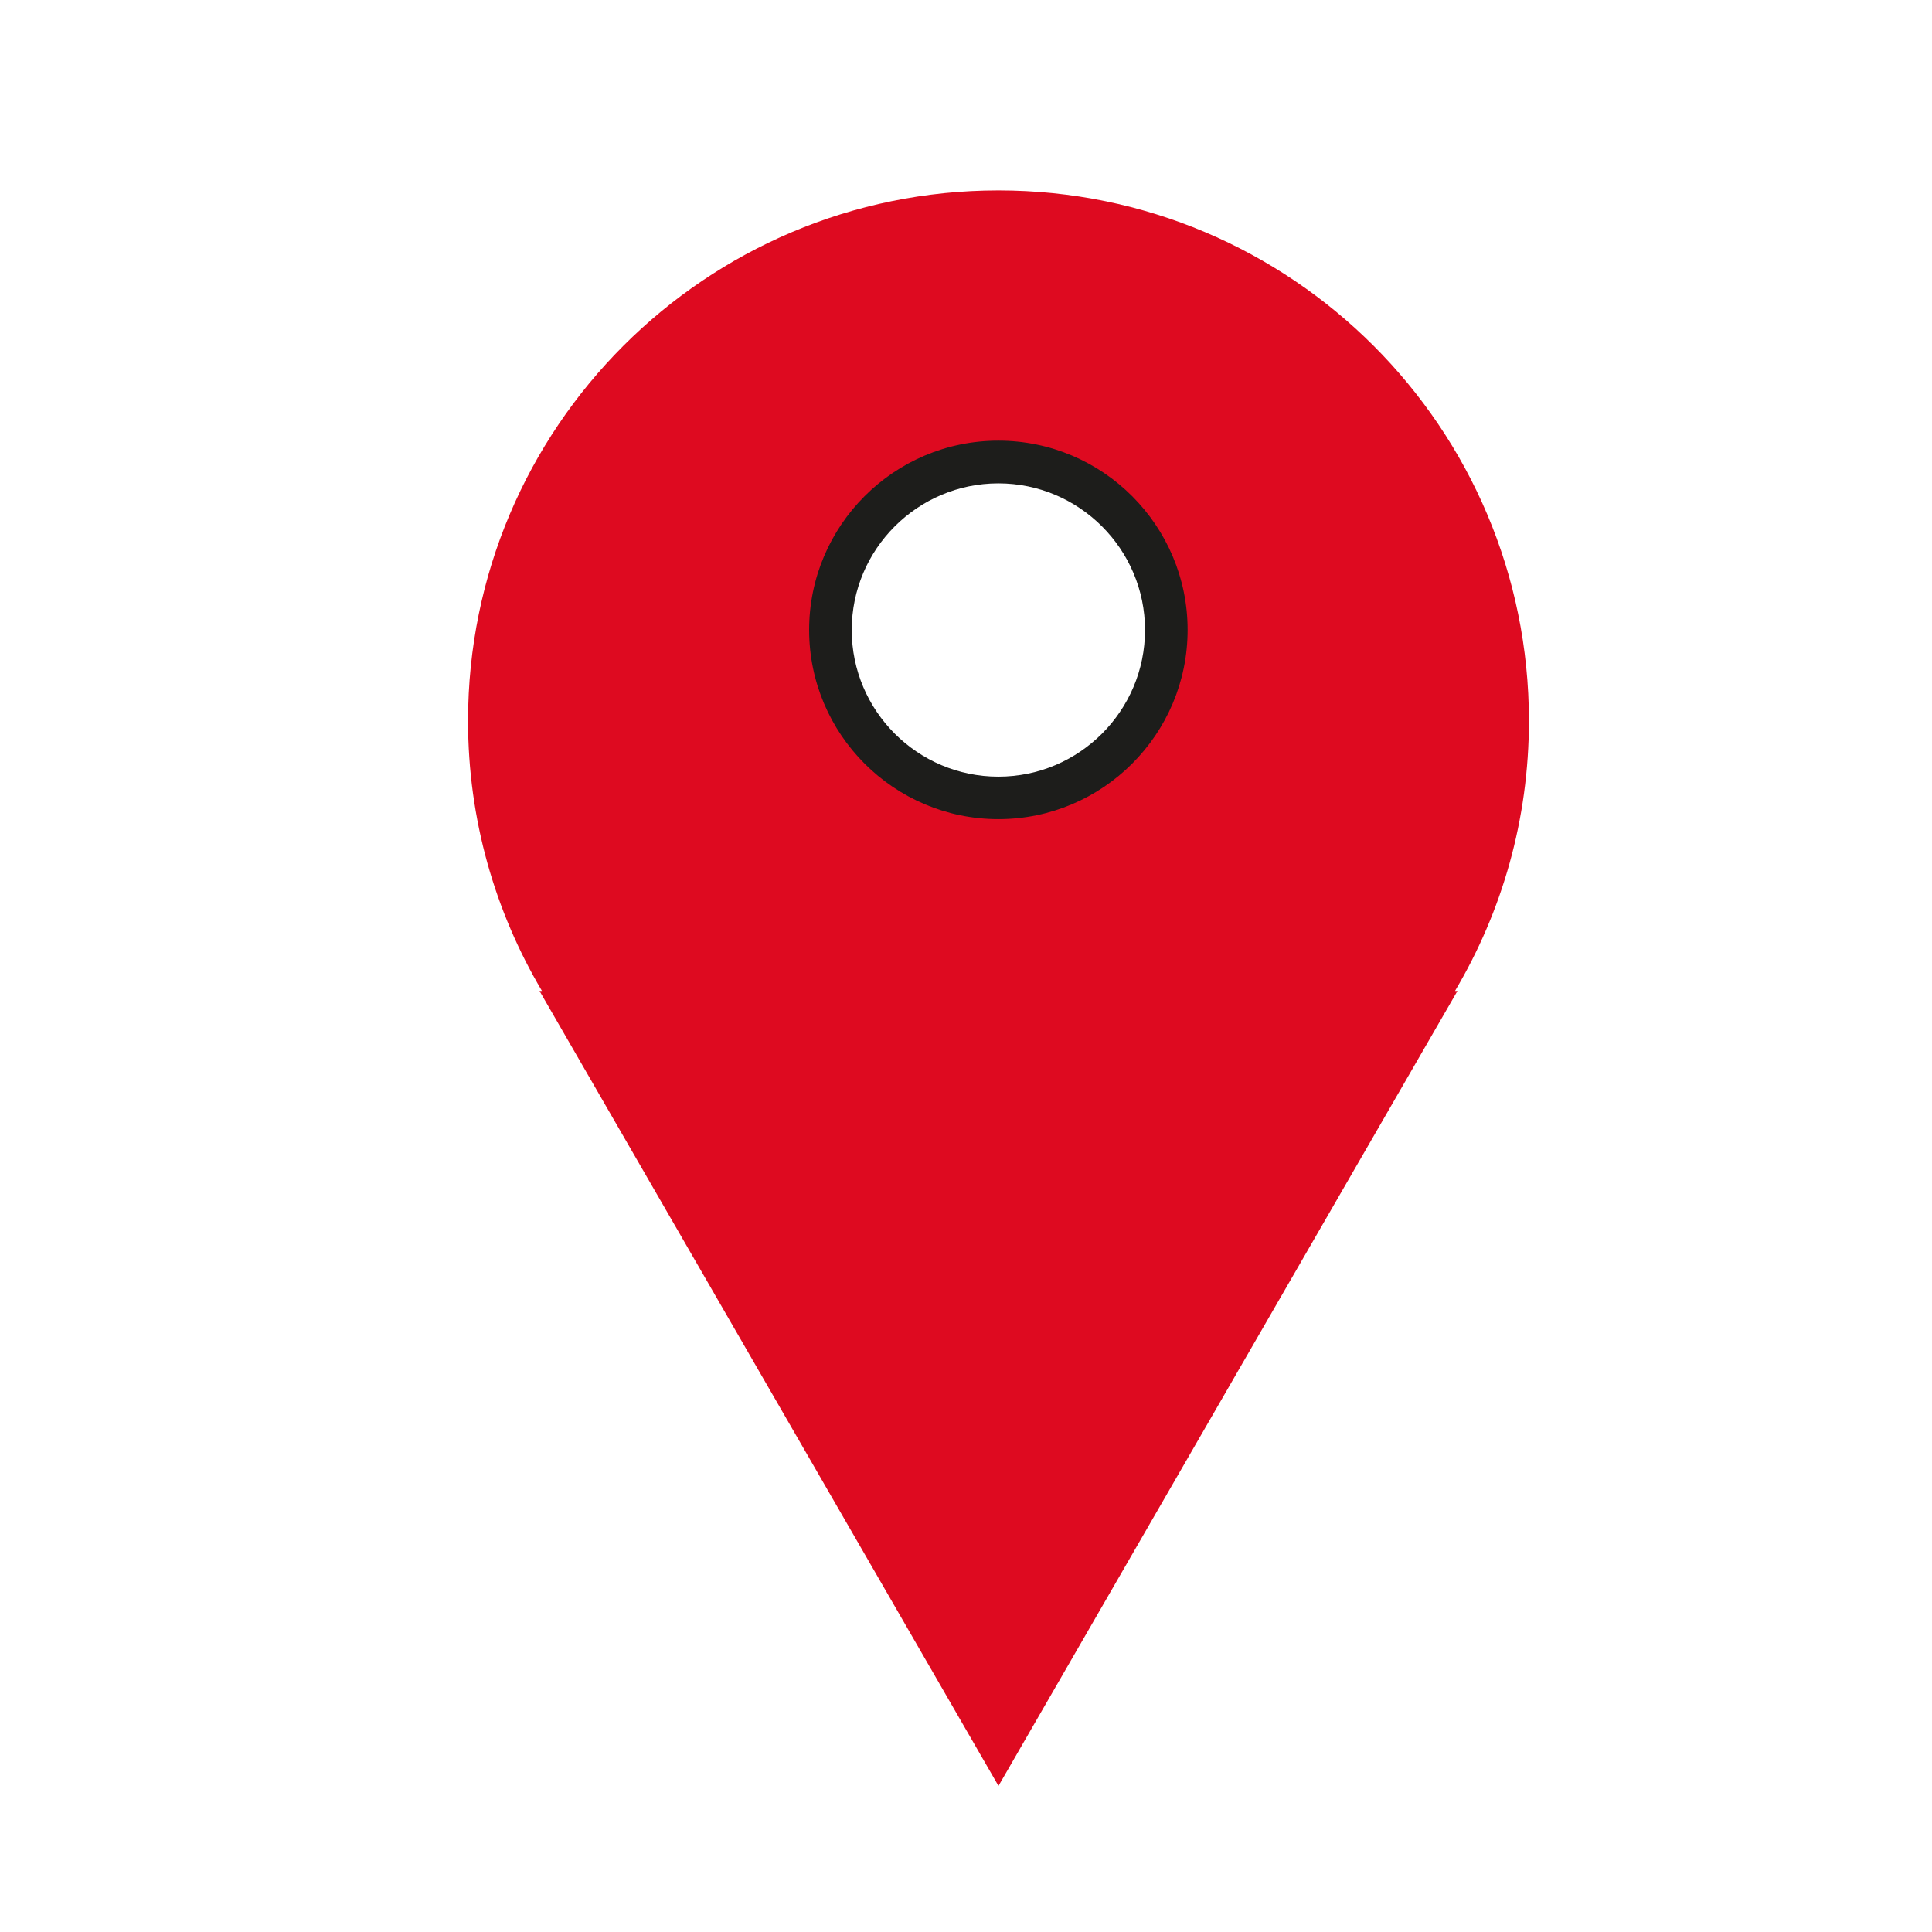
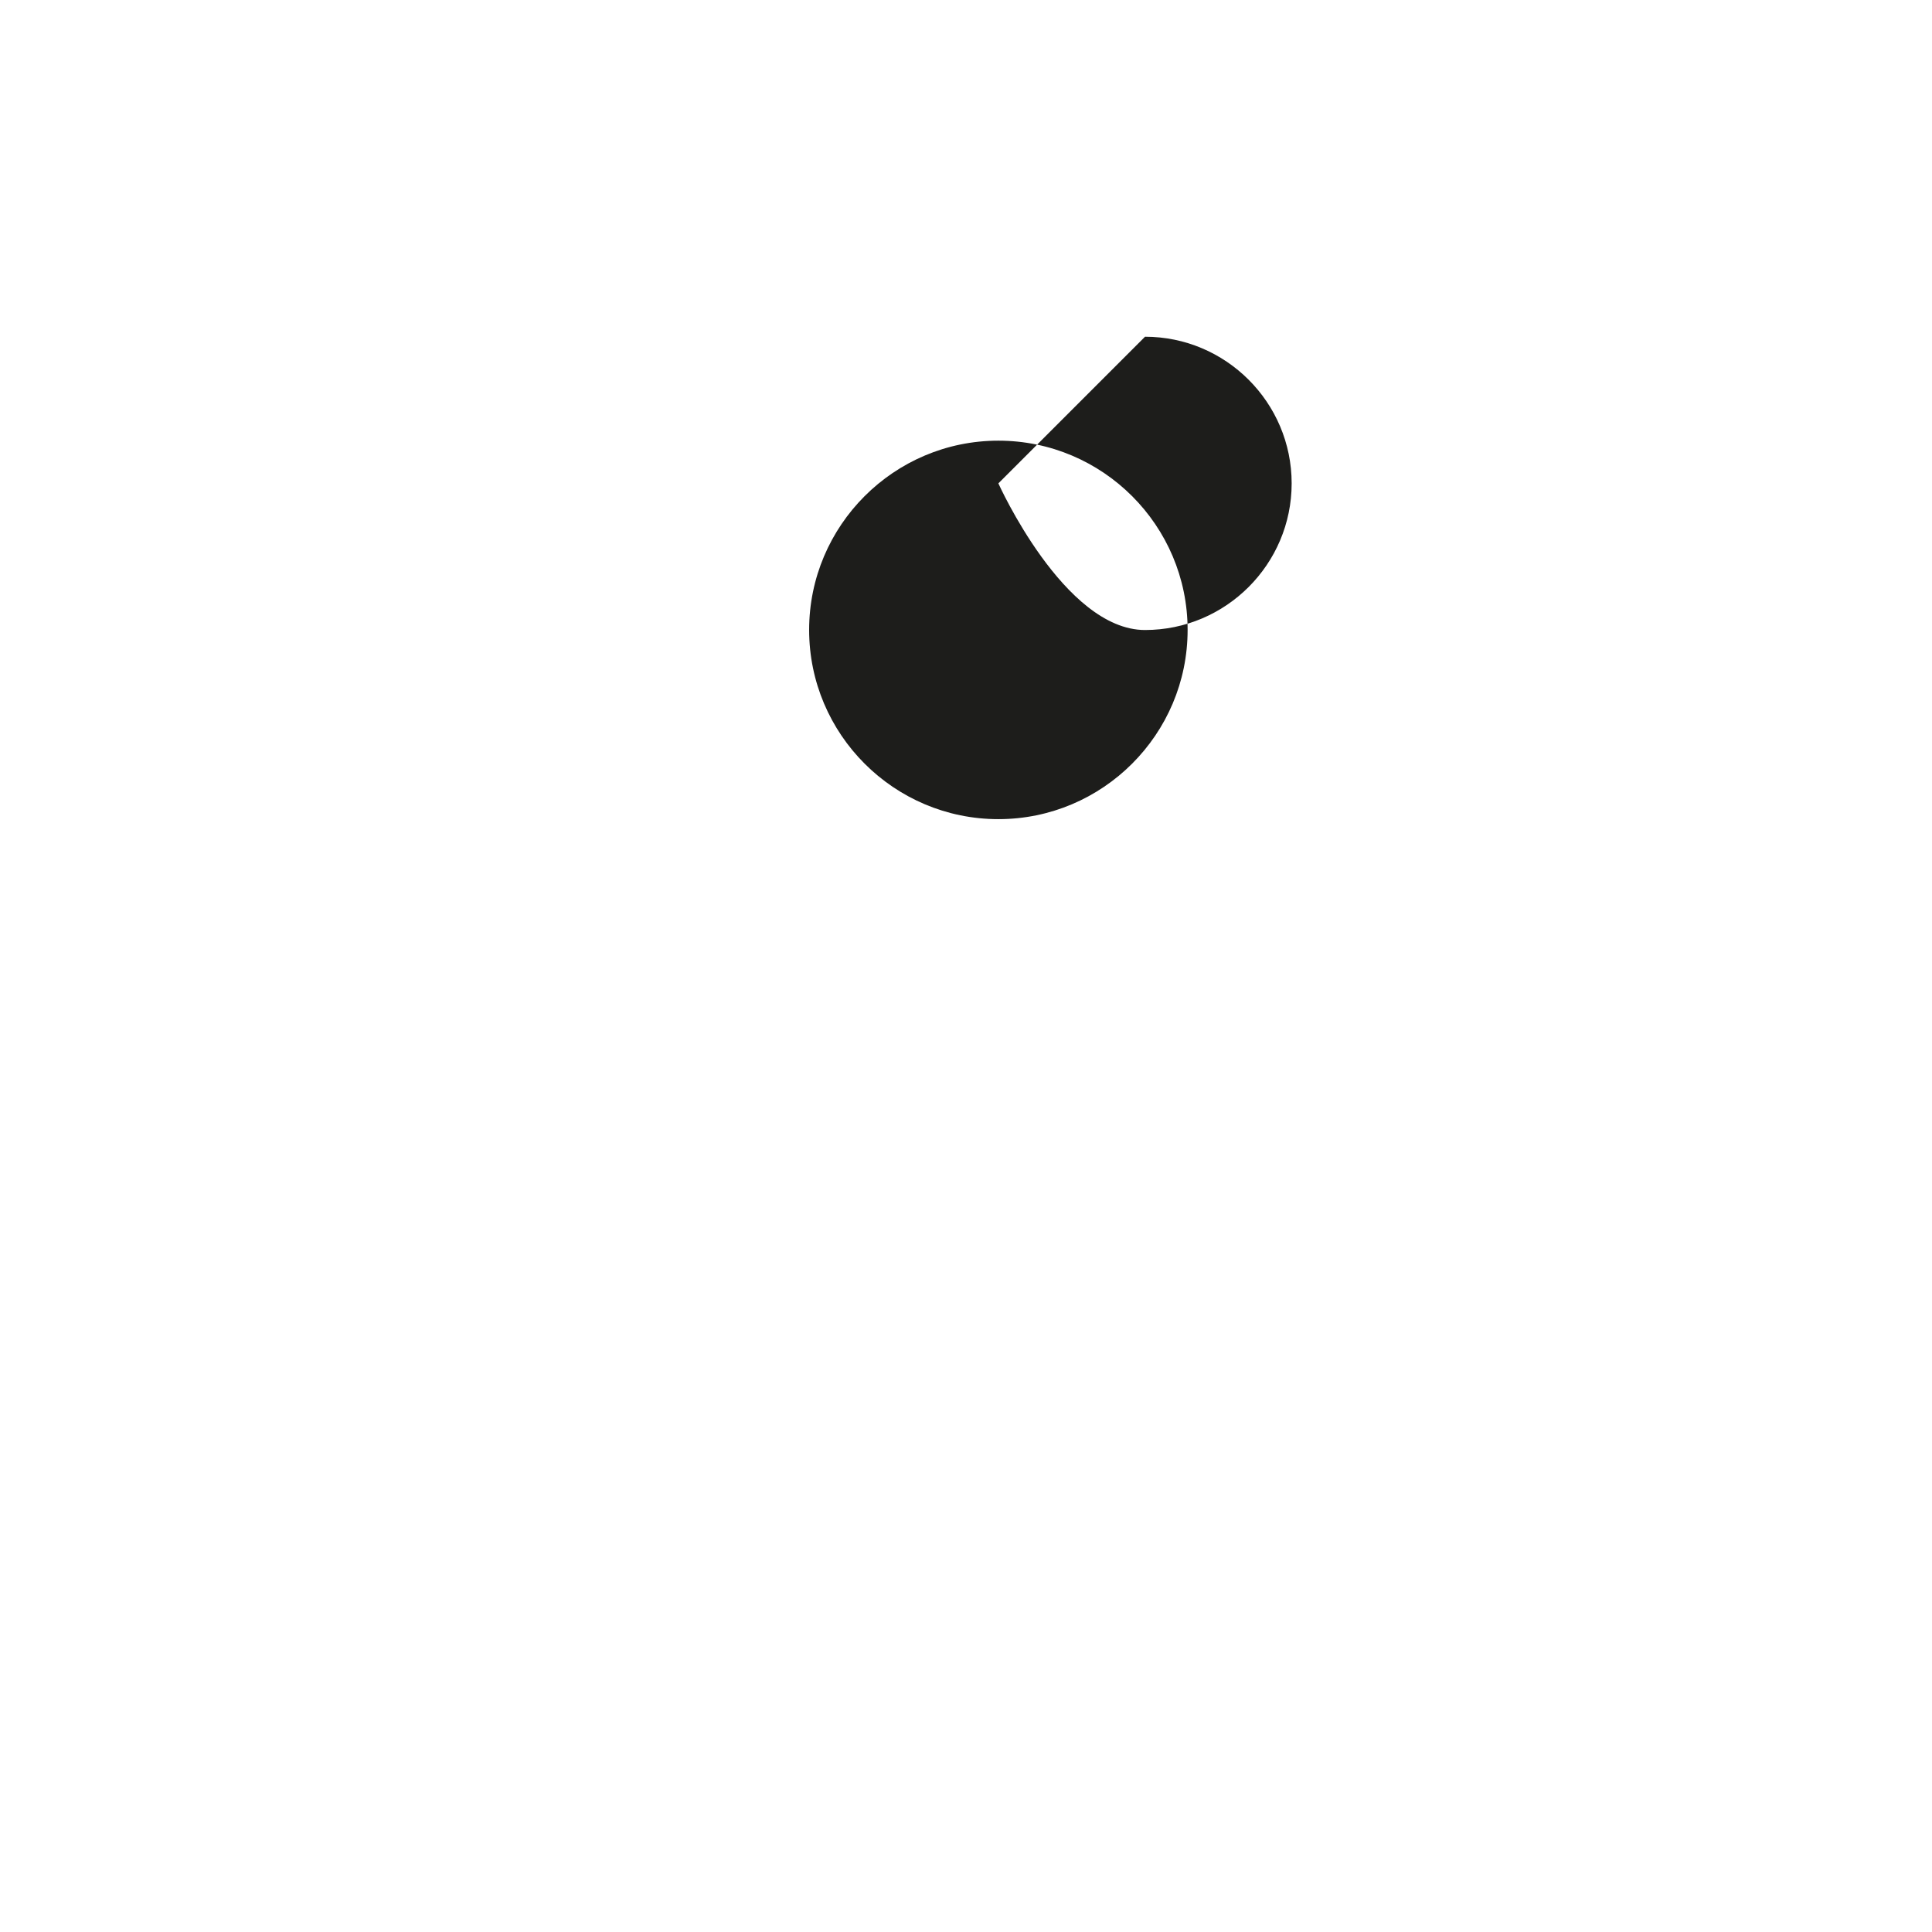
<svg xmlns="http://www.w3.org/2000/svg" id="Calque_1" data-name="Calque 1" viewBox="0 0 181.42 181.42">
  <defs>
    <style>
      .cls-1 {
        fill: #1d1d1b;
      }

      .cls-1, .cls-2 {
        stroke-width: 0px;
      }

      .cls-2 {
        fill: #de0a20;
      }
    </style>
  </defs>
-   <path class="cls-2" d="M143.57,67.69c0-27.51-22.3-49.81-49.81-49.81s-49.81,22.3-49.81,49.81c0,9.26,2.54,17.93,6.94,25.36h-.23l43.1,74.65,43.1-74.65h-.23c4.41-7.43,6.94-16.1,6.94-25.36ZM93.75,44.28c8.22,0,14.88,6.66,14.88,14.88s-6.66,14.88-14.88,14.88-14.88-6.66-14.88-14.88,6.66-14.88,14.88-14.88Z" />
-   <path class="cls-1" d="M93.75,76.92c-9.8,0-17.77-7.97-17.77-17.77s7.97-17.77,17.77-17.77,17.77,7.97,17.77,17.77-7.97,17.77-17.77,17.77ZM93.75,45.39c-7.59,0-13.77,6.18-13.77,13.77s6.18,13.77,13.77,13.77,13.77-6.18,13.77-13.77-6.18-13.77-13.77-13.77Z" />
+   <path class="cls-1" d="M93.75,76.92c-9.8,0-17.77-7.97-17.77-17.77s7.97-17.77,17.77-17.77,17.77,7.97,17.77,17.77-7.97,17.77-17.77,17.77ZM93.75,45.39s6.18,13.77,13.77,13.77,13.77-6.18,13.77-13.77-6.18-13.77-13.77-13.77Z" />
</svg>